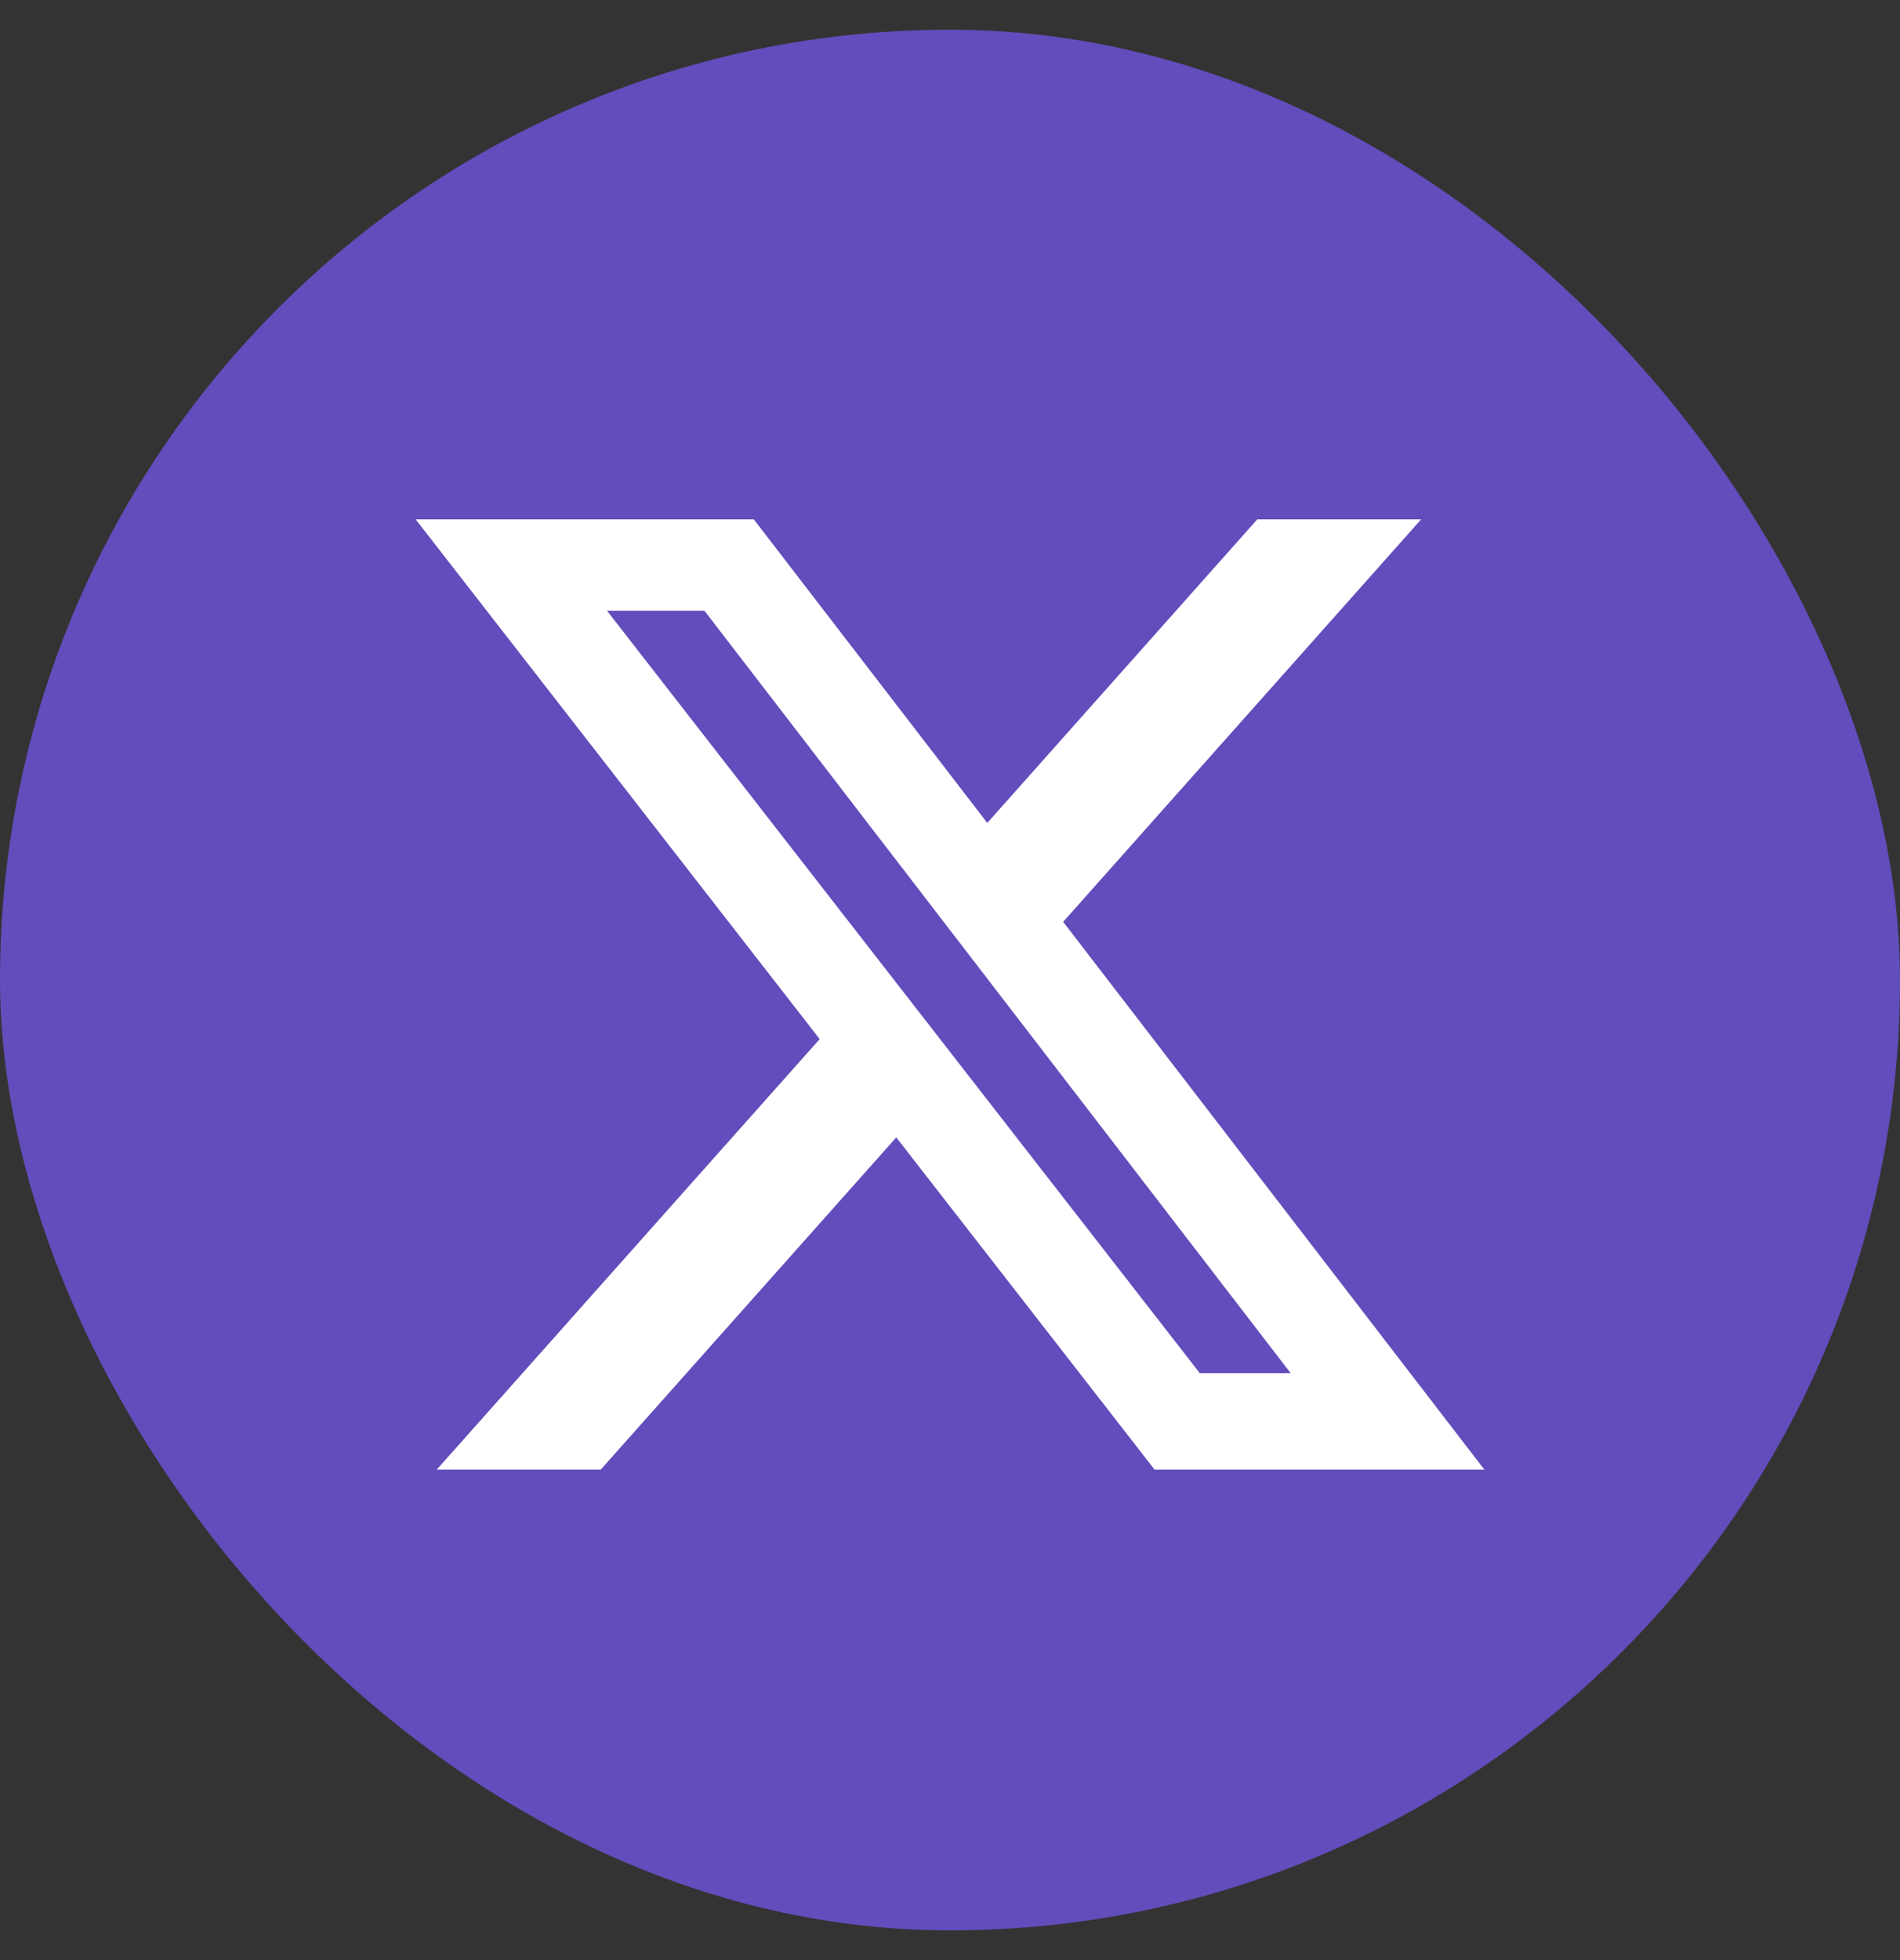
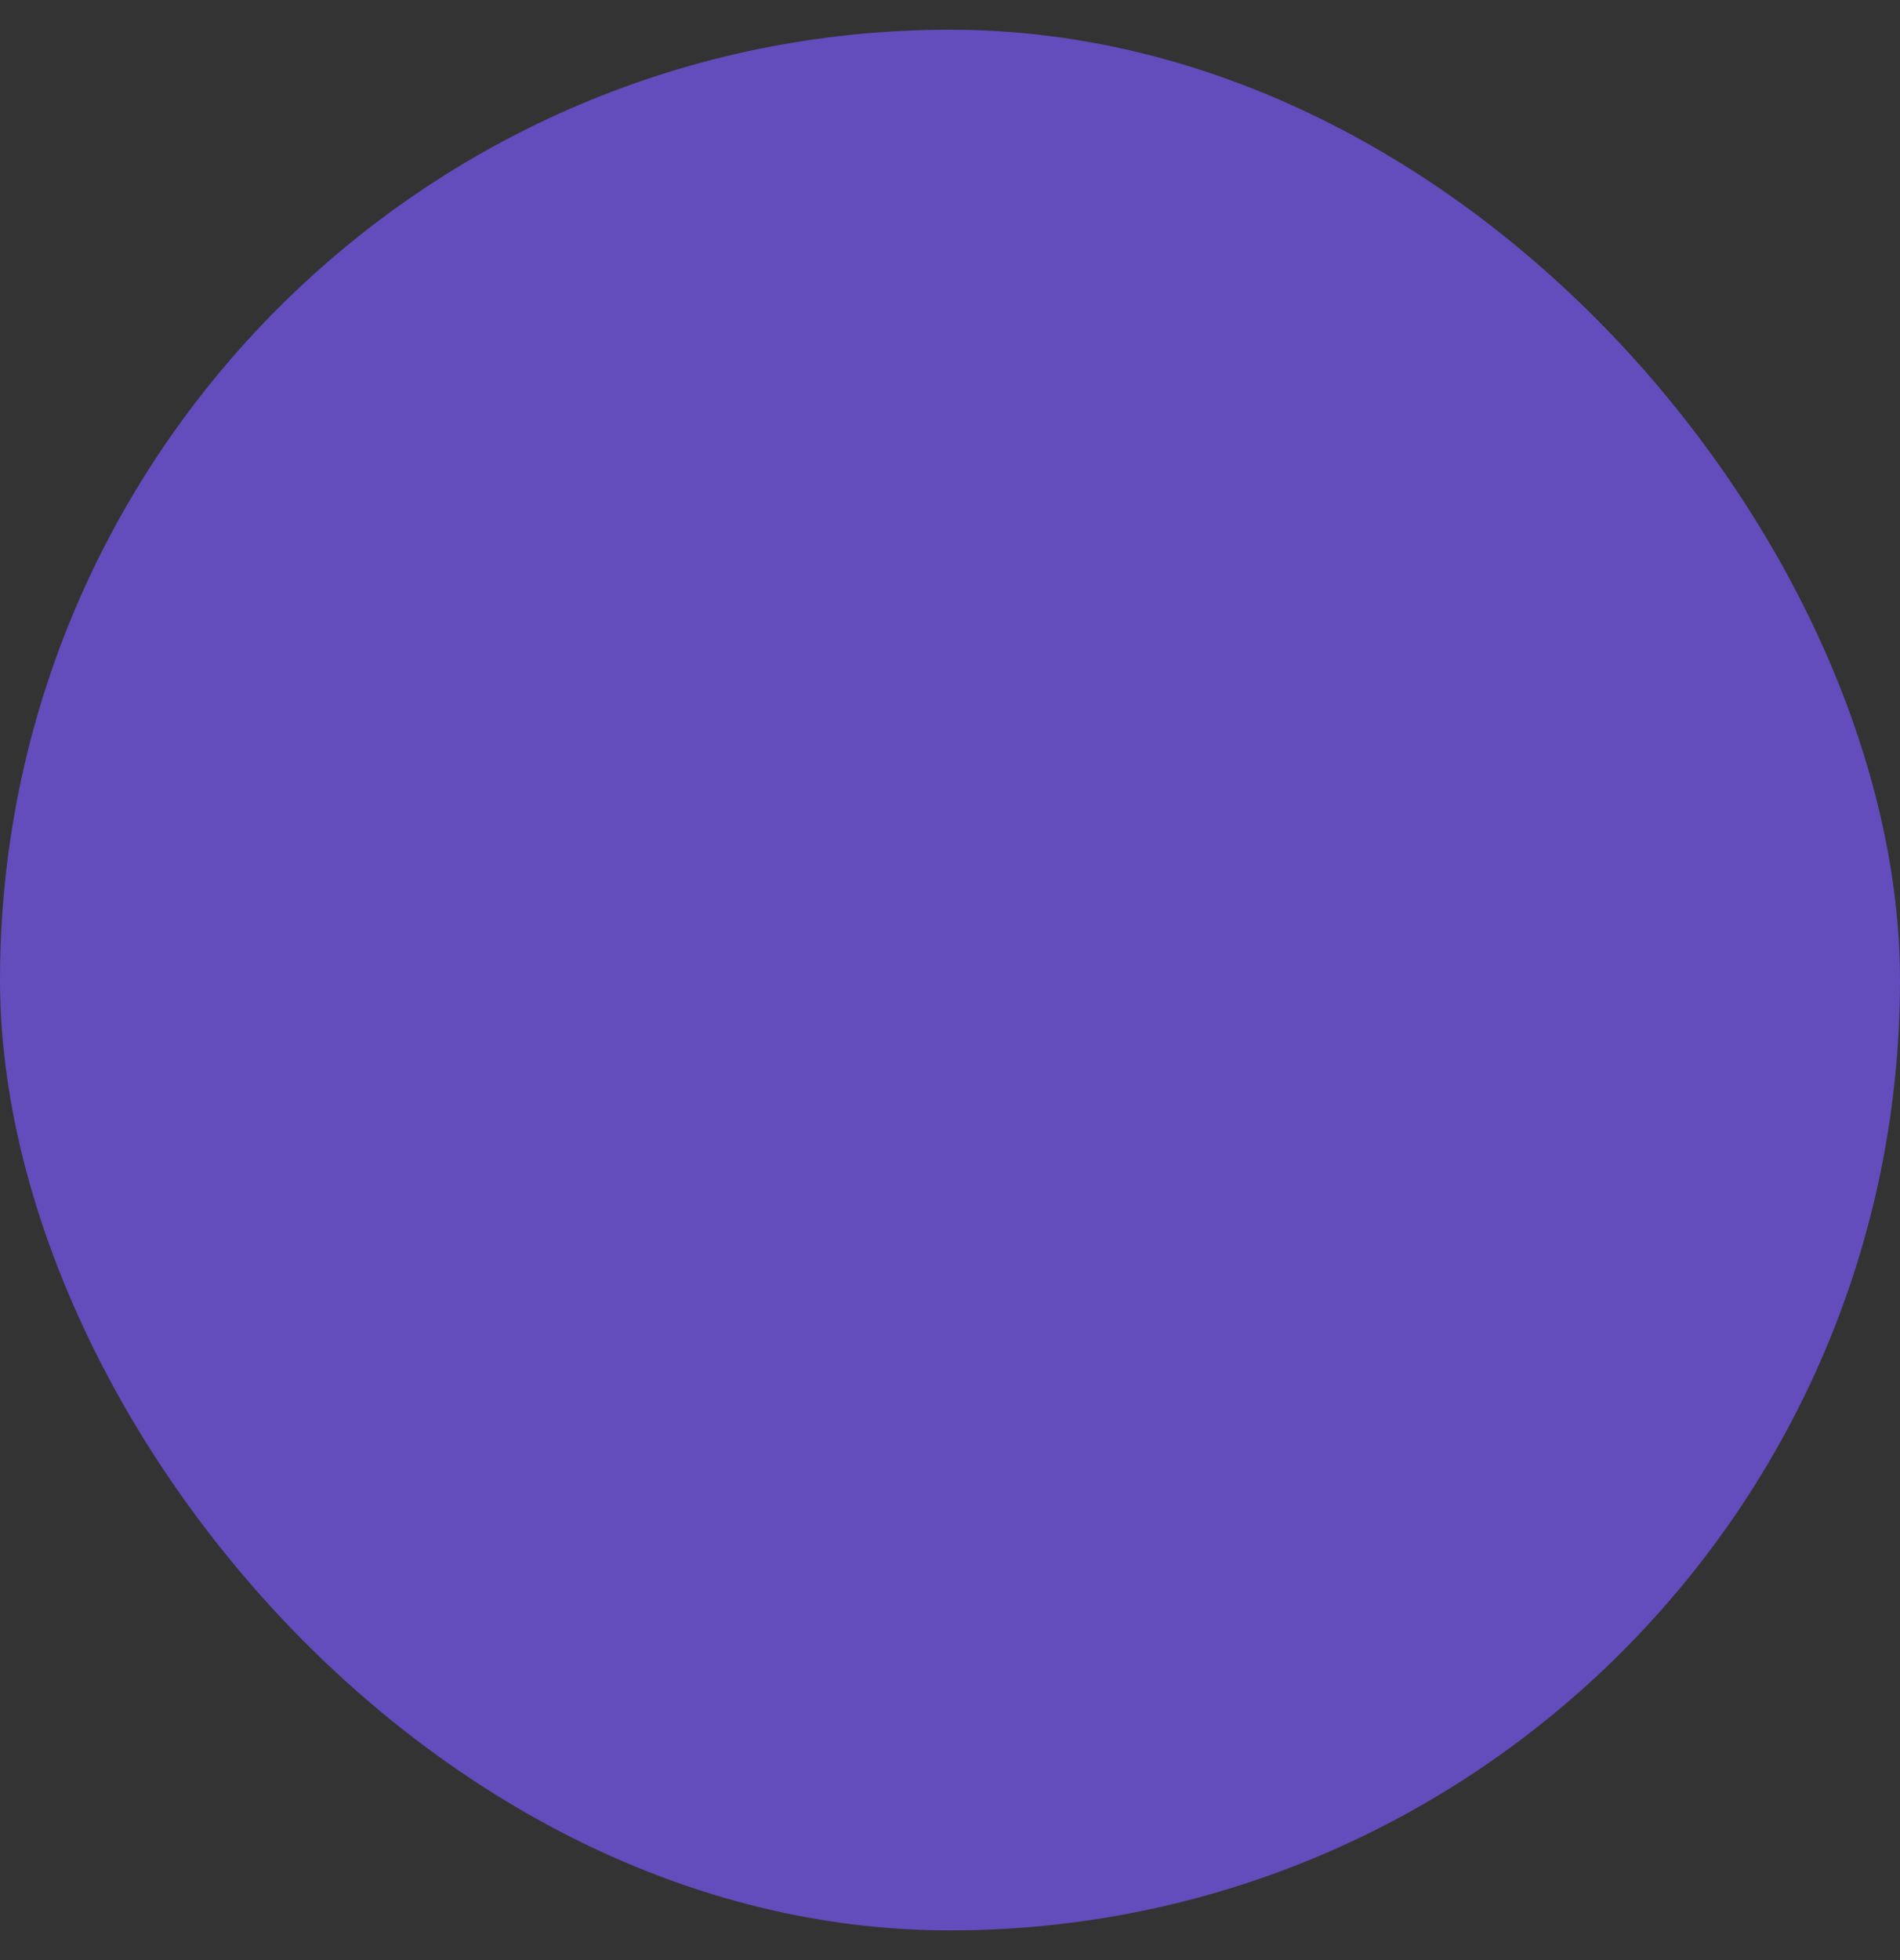
<svg xmlns="http://www.w3.org/2000/svg" width="32" height="33" viewBox="0 0 32 33" fill="none">
  <rect x="0" y="0" width="32" height="33" fill="#333333" stroke="none" />
  <rect y="0.5" width="32" height="32" rx="16" fill="#634CBB" />
-   <path d="M21.176 8.743H23.936L17.906 15.52L25 24.743H19.446L15.095 19.149L10.117 24.743H7.355L13.805 17.494L7 8.743H12.695L16.628 13.855L21.176 8.743ZM20.207 23.118H21.737L11.864 10.282H10.223L20.207 23.118Z" fill="white" />
</svg>